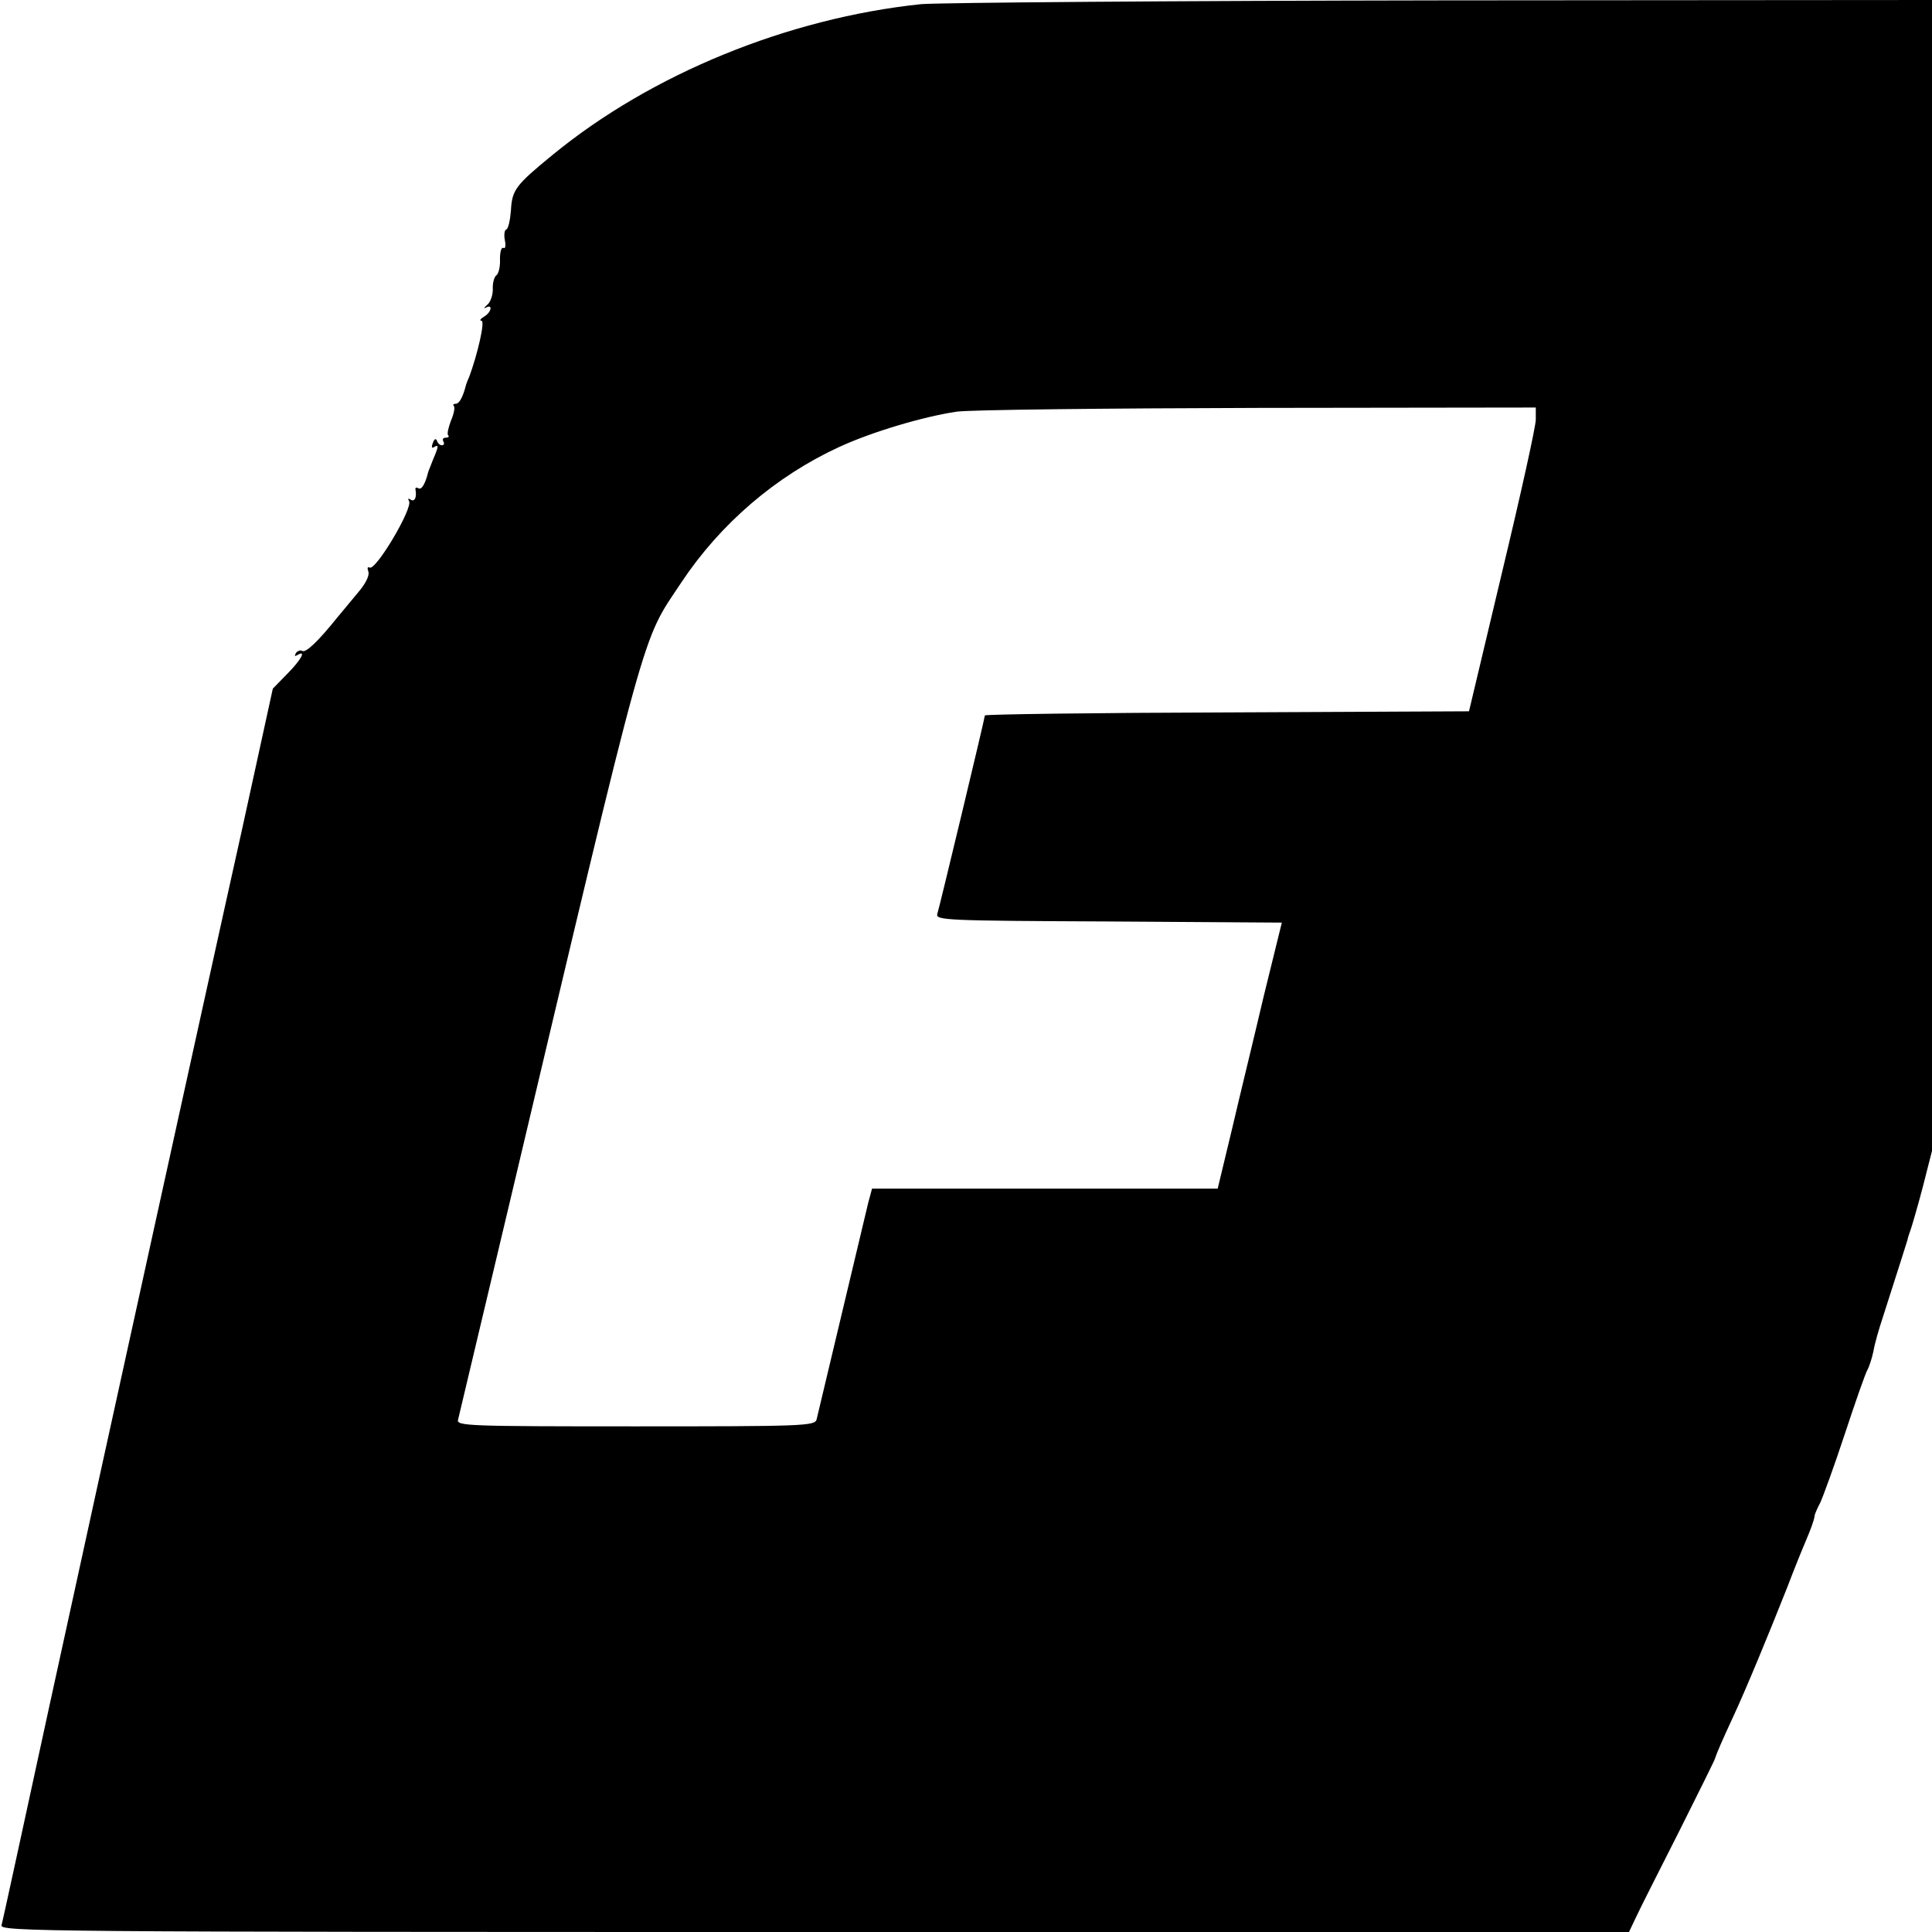
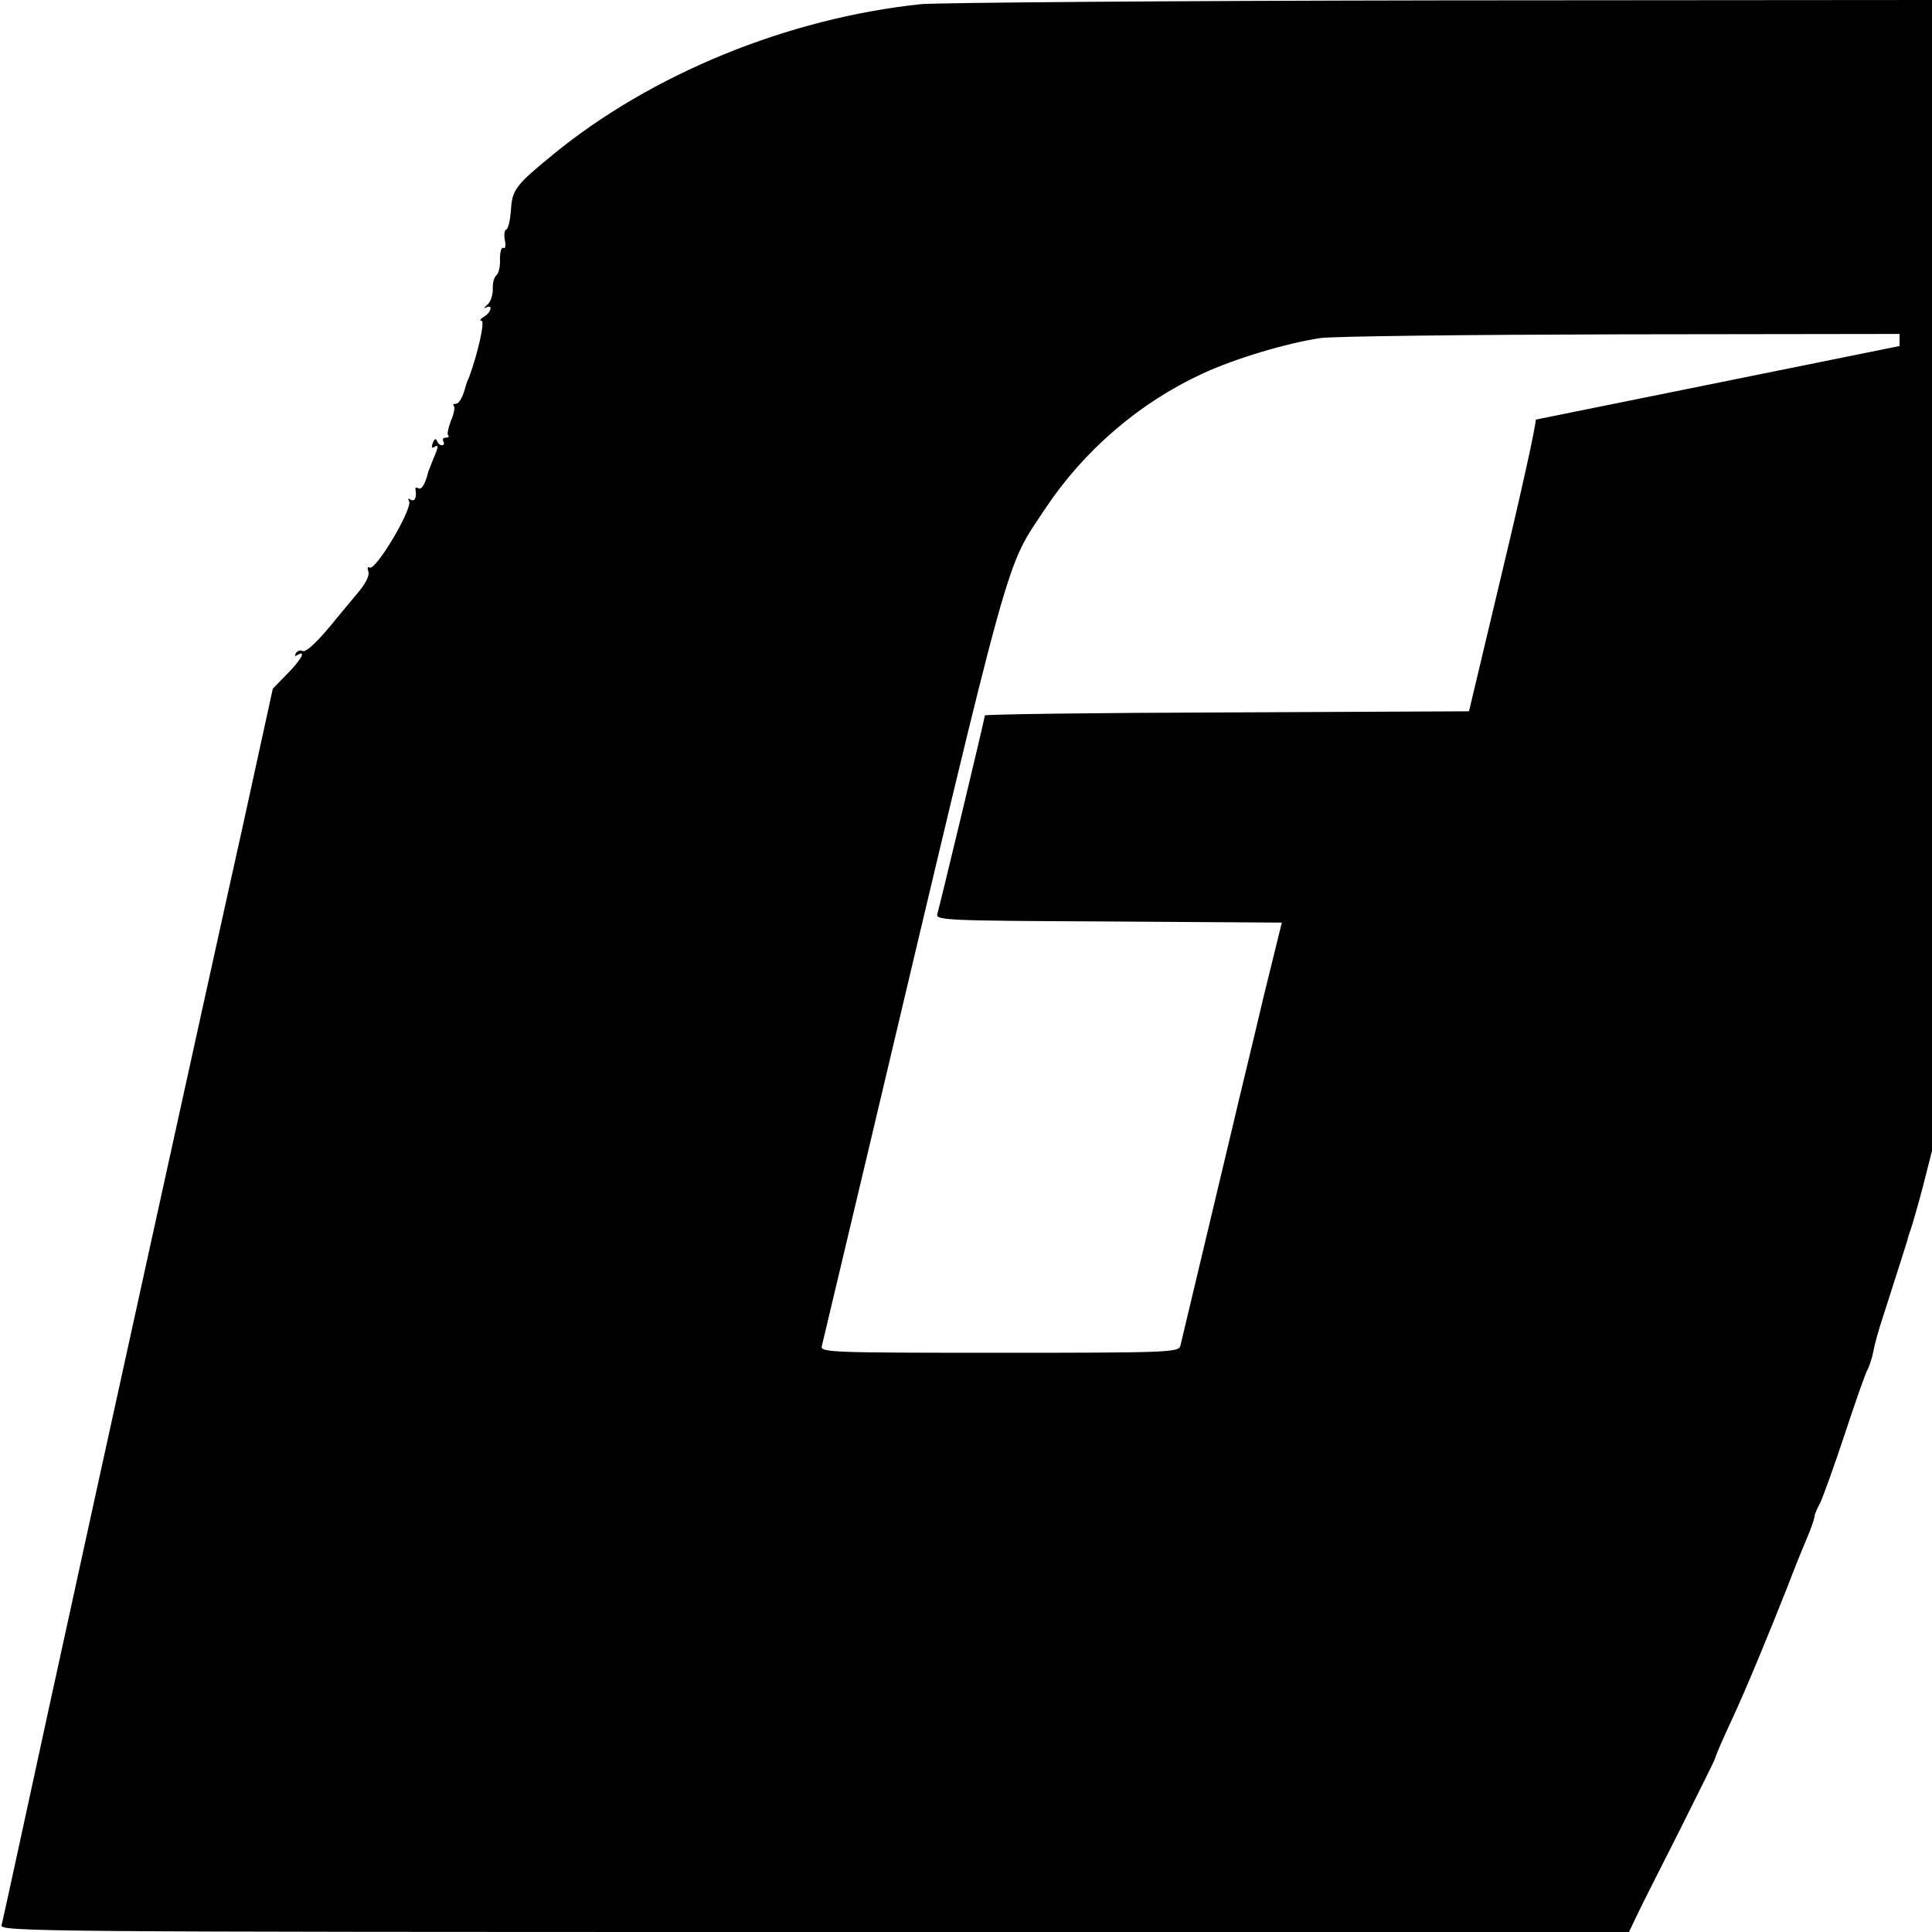
<svg xmlns="http://www.w3.org/2000/svg" version="1.0" width="512pt" height="512pt" viewBox="0 0 512 512" preserveAspectRatio="xMidYMid meet">
  <g transform="translate(0,512) scale(0.1,-0.1)" fill="#000000" stroke="none">
-     <path d="M2441 5109 c-353 -37 -715 -185 -976 -399 -99 -81 -108 -93 -111 -148 -2 -25 -7 -48 -12 -50 -5 -1 -7 -14 -4 -29 3 -15 1 -23 -4 -20 -5 3 -9 -10 -9 -29 1 -19 -3 -39 -10 -44 -6 -5 -10 -22 -9 -37 0 -15 -6 -34 -15 -41 -9 -8 -10 -11 -3 -7 19 10 14 -13 -5 -24 -10 -6 -13 -11 -7 -11 10 0 -10 -88 -33 -150 -4 -8 -7 -17 -8 -20 -8 -32 -18 -50 -27 -50 -6 0 -9 -3 -5 -6 3 -4 0 -21 -8 -39 -7 -19 -11 -36 -7 -39 3 -3 0 -6 -7 -6 -7 0 -9 -4 -6 -10 3 -5 2 -10 -4 -10 -5 0 -11 5 -13 12 -3 7 -7 5 -11 -6 -4 -10 -3 -15 3 -11 13 8 13 3 -2 -32 -6 -15 -12 -30 -13 -33 -8 -33 -18 -49 -26 -44 -5 3 -9 2 -8 -3 4 -21 -2 -34 -13 -27 -6 4 -8 3 -4 -4 11 -18 -89 -187 -105 -176 -5 3 -6 -2 -3 -10 4 -10 -6 -30 -22 -50 -16 -19 -42 -51 -59 -71 -52 -65 -85 -96 -94 -90 -5 3 -13 0 -17 -6 -4 -8 -3 -9 4 -5 25 15 10 -13 -27 -50 l-38 -39 -82 -375 c-46 -206 -152 -688 -236 -1070 -84 -382 -208 -947 -275 -1255 -67 -308 -123 -568 -126 -577 -5 -17 102 -18 2154 -18 l2159 0 19 40 c10 22 62 124 114 227 52 104 95 190 95 193 4 13 20 50 47 108 35 75 96 223 145 347 19 50 41 104 48 120 13 31 22 54 24 68 0 4 7 20 15 35 7 15 37 97 65 182 28 85 55 162 60 170 5 9 12 31 16 50 3 19 15 60 25 90 42 131 62 194 65 204 1 6 5 18 8 26 3 8 18 59 32 112 l25 98 0 1525 0 1525 -1297 -1 c-714 -1 -1336 -6 -1382 -10z m1629 -1101 c0 -18 -40 -199 -89 -403 l-88 -370 -642 -3 c-352 -1 -641 -5 -641 -8 0 -7 -119 -503 -126 -526 -5 -17 23 -18 454 -20 l459 -3 -48 -195 c-25 -107 -64 -266 -84 -352 l-38 -158 -458 0 -458 0 -10 -37 c-5 -21 -37 -155 -71 -298 -34 -143 -64 -268 -66 -277 -5 -17 -37 -18 -480 -18 -448 0 -475 1 -470 18 2 9 61 256 130 547 379 1600 354 1509 462 1672 103 155 250 281 417 358 86 40 224 81 312 94 33 5 392 9 798 10 l737 1 0 -32z" />
+     <path d="M2441 5109 c-353 -37 -715 -185 -976 -399 -99 -81 -108 -93 -111 -148 -2 -25 -7 -48 -12 -50 -5 -1 -7 -14 -4 -29 3 -15 1 -23 -4 -20 -5 3 -9 -10 -9 -29 1 -19 -3 -39 -10 -44 -6 -5 -10 -22 -9 -37 0 -15 -6 -34 -15 -41 -9 -8 -10 -11 -3 -7 19 10 14 -13 -5 -24 -10 -6 -13 -11 -7 -11 10 0 -10 -88 -33 -150 -4 -8 -7 -17 -8 -20 -8 -32 -18 -50 -27 -50 -6 0 -9 -3 -5 -6 3 -4 0 -21 -8 -39 -7 -19 -11 -36 -7 -39 3 -3 0 -6 -7 -6 -7 0 -9 -4 -6 -10 3 -5 2 -10 -4 -10 -5 0 -11 5 -13 12 -3 7 -7 5 -11 -6 -4 -10 -3 -15 3 -11 13 8 13 3 -2 -32 -6 -15 -12 -30 -13 -33 -8 -33 -18 -49 -26 -44 -5 3 -9 2 -8 -3 4 -21 -2 -34 -13 -27 -6 4 -8 3 -4 -4 11 -18 -89 -187 -105 -176 -5 3 -6 -2 -3 -10 4 -10 -6 -30 -22 -50 -16 -19 -42 -51 -59 -71 -52 -65 -85 -96 -94 -90 -5 3 -13 0 -17 -6 -4 -8 -3 -9 4 -5 25 15 10 -13 -27 -50 l-38 -39 -82 -375 c-46 -206 -152 -688 -236 -1070 -84 -382 -208 -947 -275 -1255 -67 -308 -123 -568 -126 -577 -5 -17 102 -18 2154 -18 l2159 0 19 40 c10 22 62 124 114 227 52 104 95 190 95 193 4 13 20 50 47 108 35 75 96 223 145 347 19 50 41 104 48 120 13 31 22 54 24 68 0 4 7 20 15 35 7 15 37 97 65 182 28 85 55 162 60 170 5 9 12 31 16 50 3 19 15 60 25 90 42 131 62 194 65 204 1 6 5 18 8 26 3 8 18 59 32 112 l25 98 0 1525 0 1525 -1297 -1 c-714 -1 -1336 -6 -1382 -10z m1629 -1101 c0 -18 -40 -199 -89 -403 l-88 -370 -642 -3 c-352 -1 -641 -5 -641 -8 0 -7 -119 -503 -126 -526 -5 -17 23 -18 454 -20 l459 -3 -48 -195 c-25 -107 -64 -266 -84 -352 c-5 -21 -37 -155 -71 -298 -34 -143 -64 -268 -66 -277 -5 -17 -37 -18 -480 -18 -448 0 -475 1 -470 18 2 9 61 256 130 547 379 1600 354 1509 462 1672 103 155 250 281 417 358 86 40 224 81 312 94 33 5 392 9 798 10 l737 1 0 -32z" />
  </g>
</svg>